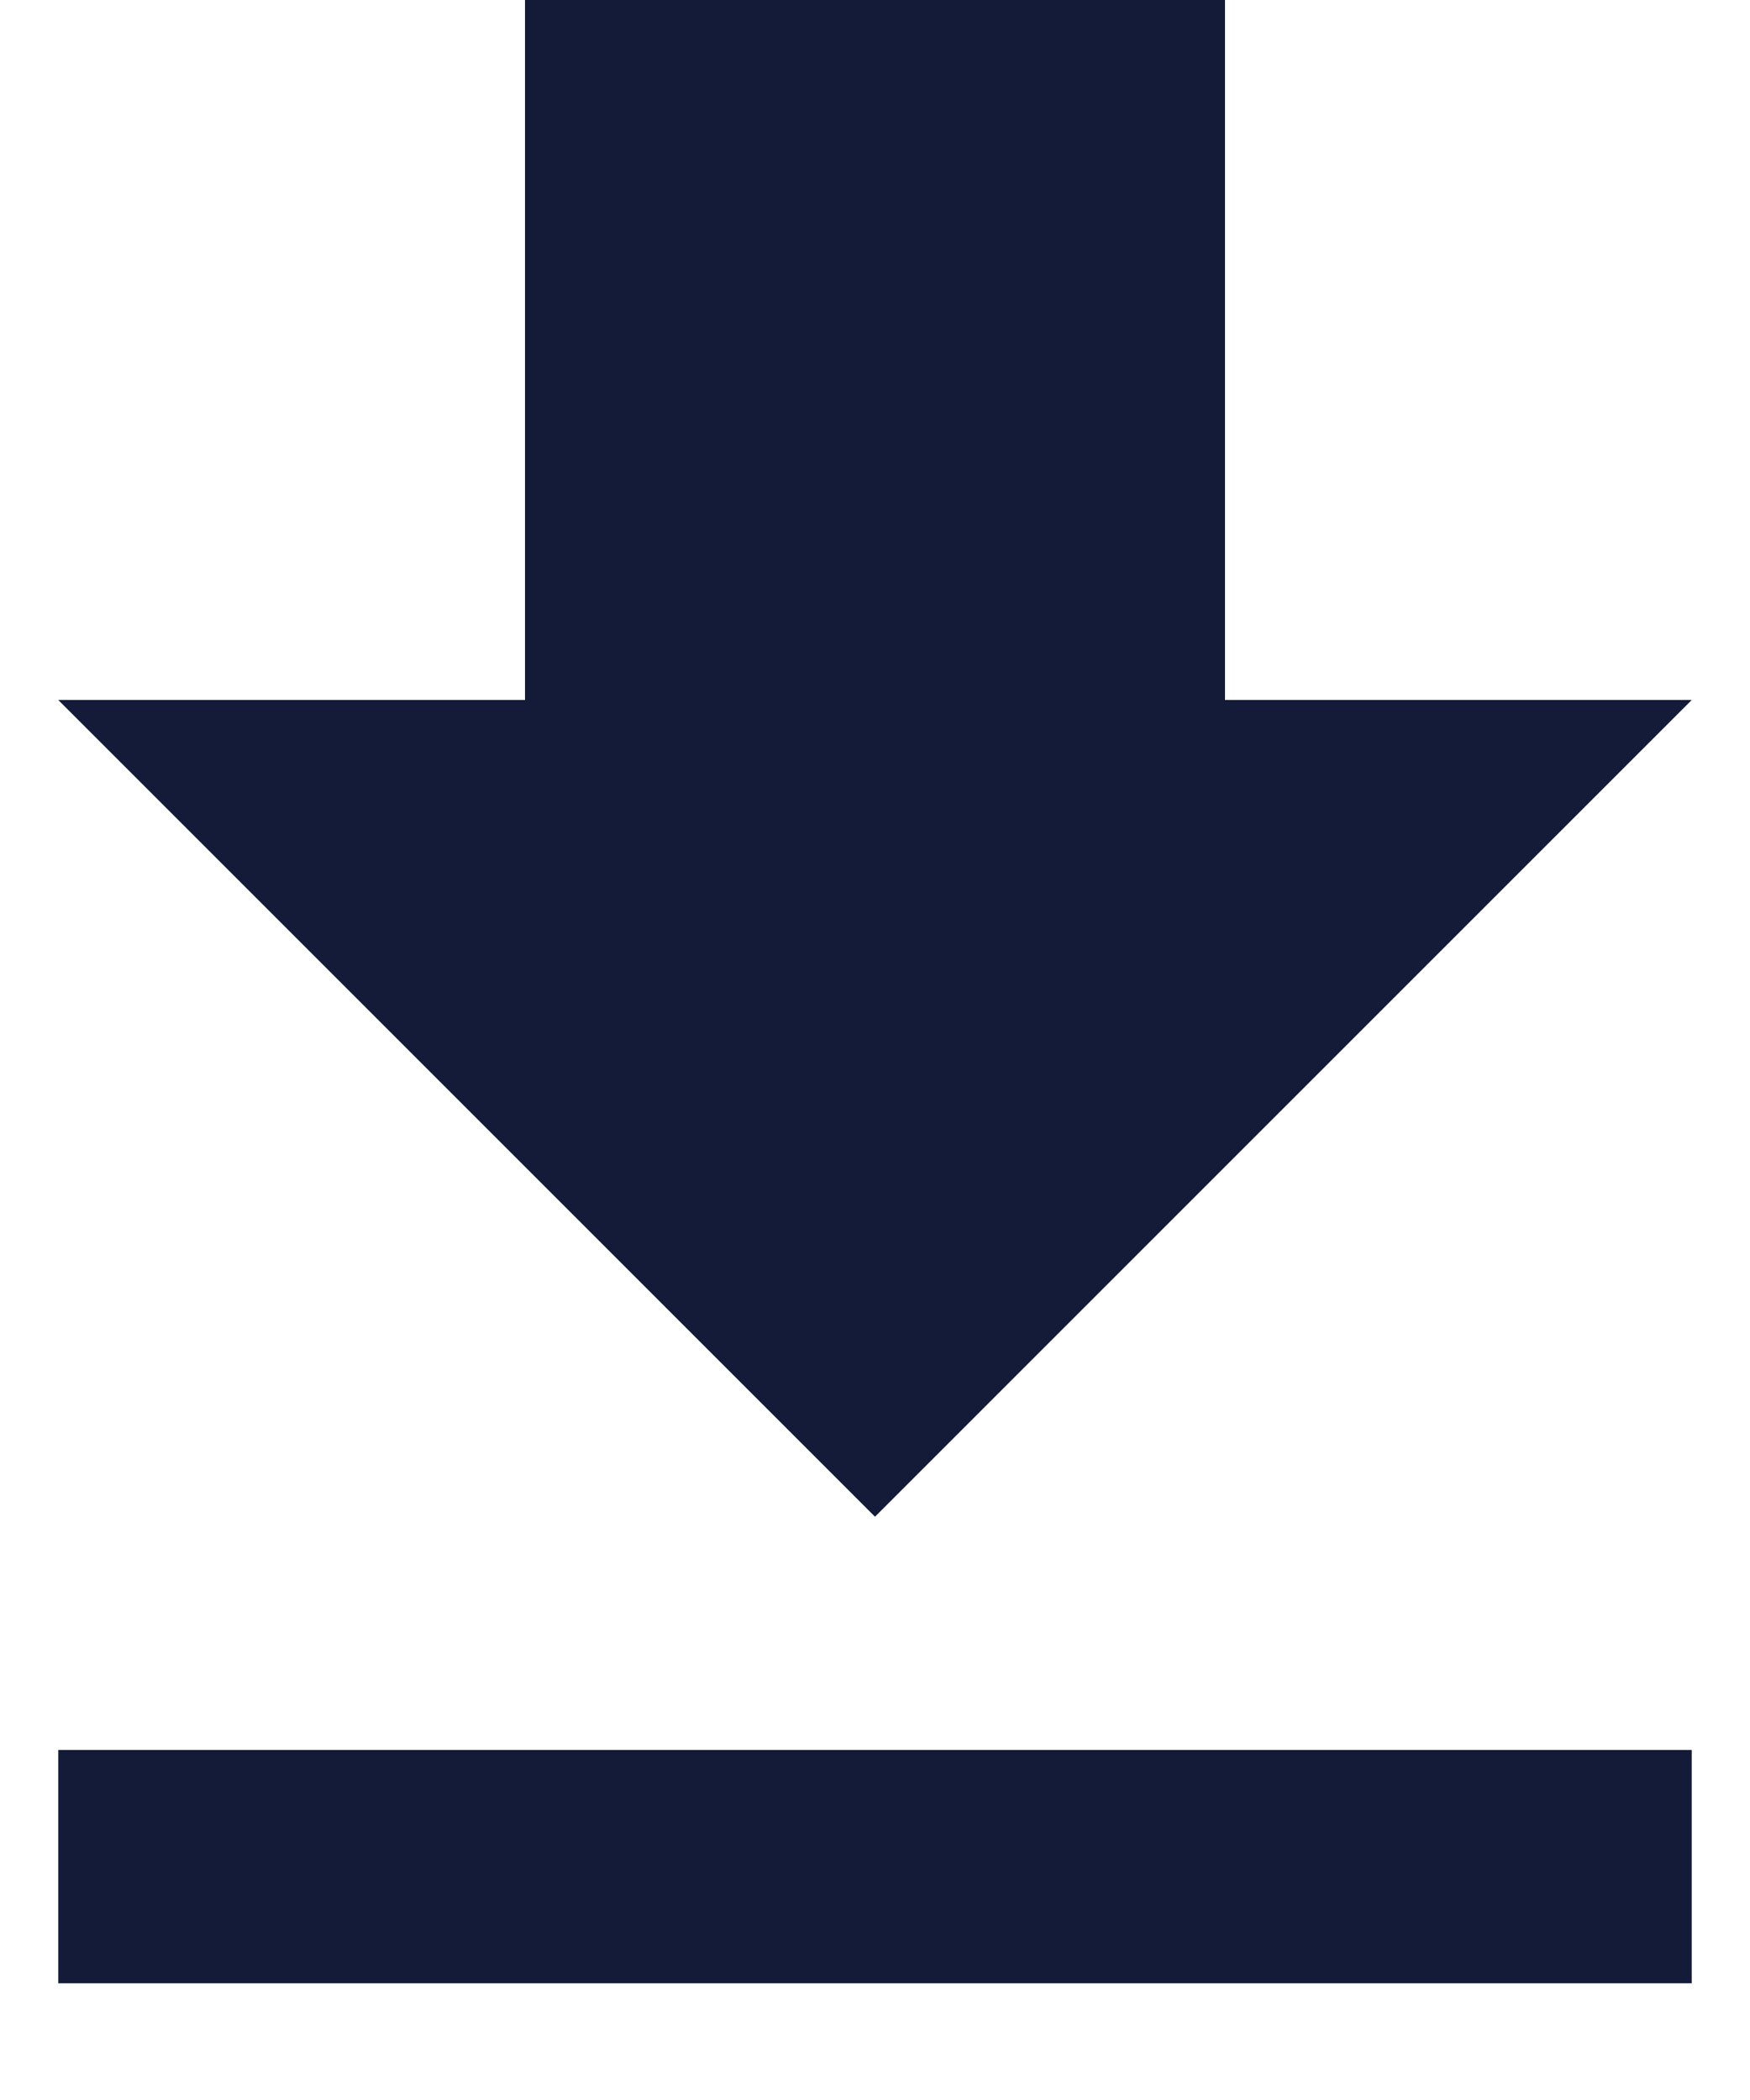
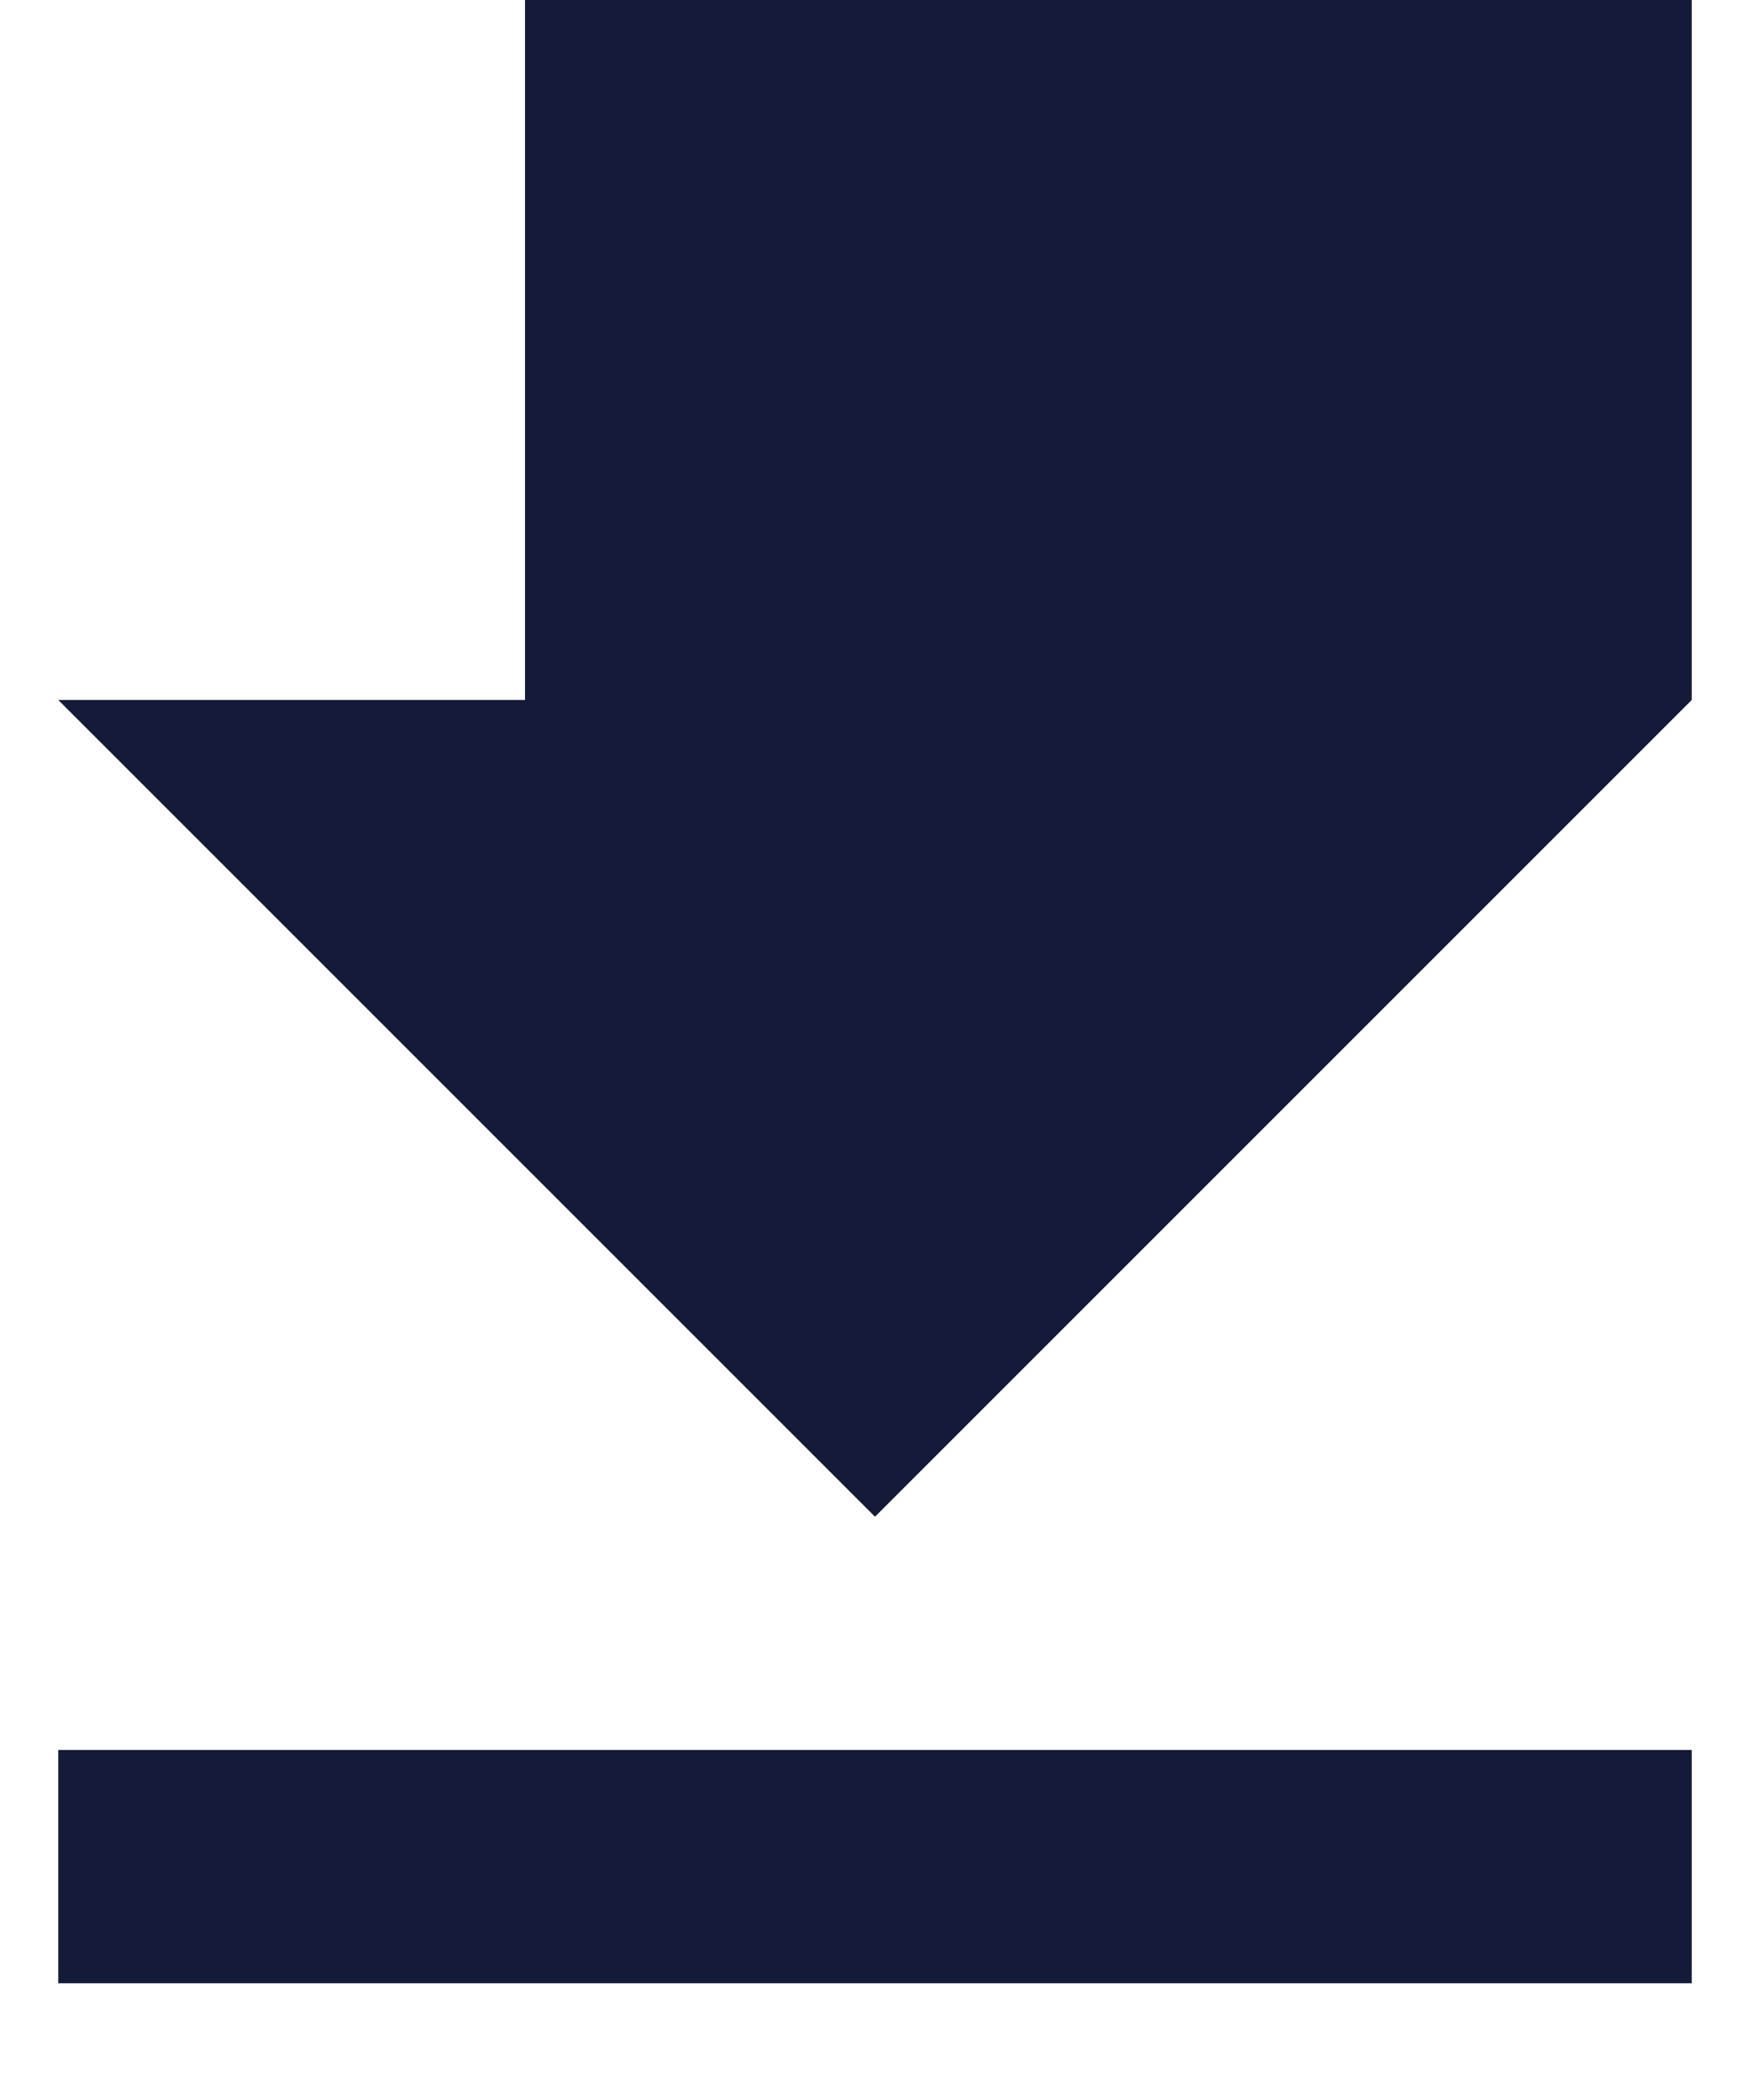
<svg xmlns="http://www.w3.org/2000/svg" width="10" height="12" viewBox="0 0 10 12" fill="none">
-   <path d="M0.333 11.333H9.667V10H0.333V11.333ZM9.667 4H7V0H3V4H0.333L5 8.667L9.667 4Z" fill="#141B38" />
+   <path d="M0.333 11.333H9.667V10H0.333V11.333ZM9.667 4V0H3V4H0.333L5 8.667L9.667 4Z" fill="#141B38" />
</svg>